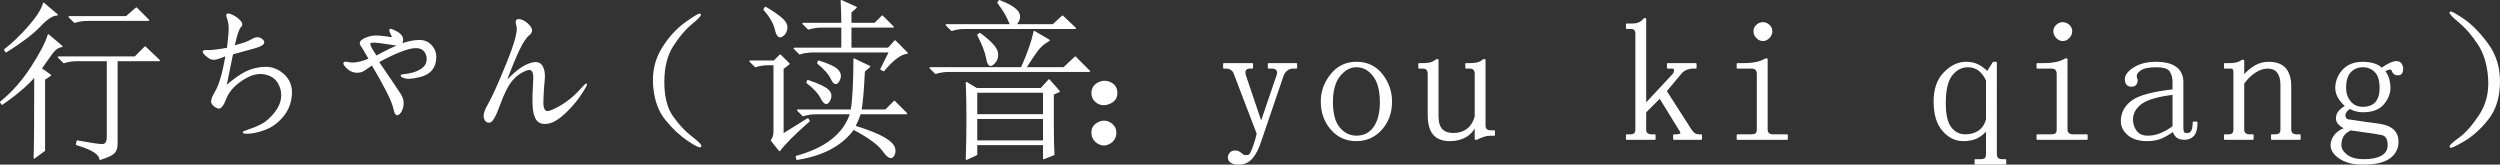
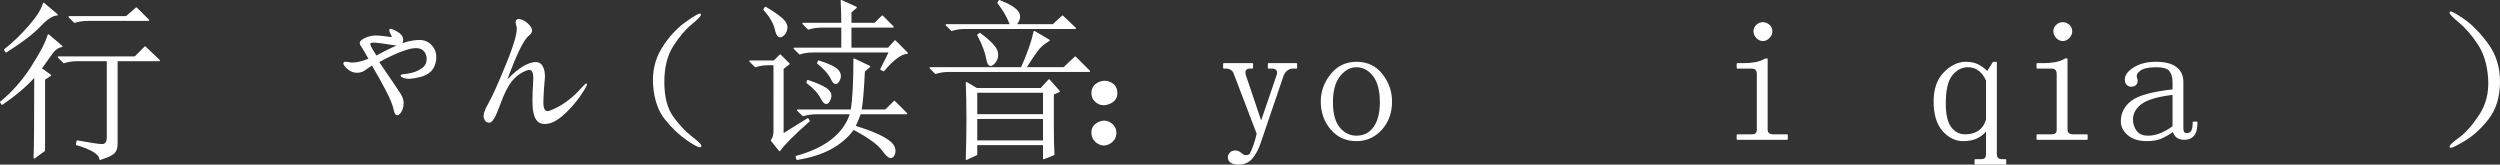
<svg xmlns="http://www.w3.org/2000/svg" version="1.1" id="レイヤー_1" x="0px" y="0px" width="348.955px" height="22.98px" viewBox="0 0 348.955 22.98" style="enable-background:new 0 0 348.955 22.98;" xml:space="preserve">
  <rect x="0" y="0" width="348.955" height="22.98" fill="#333333" stroke="none" />
  <style type="text/css">
	.st0{fill:#FFFFFF;stroke:#FFFFFF;stroke-width:0.198;stroke-linecap:round;stroke-linejoin:round;stroke-miterlimit:10;}
</style>
  <g>
    <path class="st0" d="M6.193,21.005l-1.406,1.031C4.848,20.662,4.88,16.85,4.88,10.599c-1.063,1.251-2.594,2.563-4.594,3.938   l-0.187-0.281c1.625-1.312,3.062-2.937,4.312-4.875c1.25-1.937,2.03-3.437,2.344-4.5L8.63,6.474   c-0.501,0.063-0.97,0.391-1.406,0.984c-0.438,0.595-0.938,1.298-1.5,2.109l1.312,0.938l-0.844,0.562V21.005z M7.974,2.068   c-0.625,0-1.422,0.516-2.391,1.547C4.614,4.646,3.036,5.85,0.849,7.224L0.662,6.943c1.125-0.875,2.25-1.953,3.375-3.234   c1.125-1.28,1.812-2.358,2.062-3.234L7.974,2.068z M14.162,20.209c0.562,0.031,0.844-0.328,0.844-1.078V8.443h-4.219   c-0.688,0-1.312,0.094-1.875,0.281l-0.75-0.75h10.688l1.406-1.406l1.969,1.875h-5.906v11.625c0,0.562-0.141,0.984-0.422,1.266   s-0.923,0.577-1.922,0.891c-0.063-0.75-1.157-1.438-3.281-2.062l0.094-0.469C12.474,20.005,13.599,20.176,14.162,20.209z    M17.63,2.349l1.406-1.219l1.688,1.688h-8.438c-0.688,0-1.312,0.094-1.875,0.281l-0.75-0.75H17.63z" />
-     <path class="st0" d="M31.781,6.755c0.188-1.562,0.265-2.578,0.234-3.047c-0.032-0.469-0.126-0.905-0.281-1.312   c-0.157-0.406,0-0.516,0.469-0.328s0.875,0.454,1.219,0.797c0.343,0.344,0.39,0.625,0.141,0.844C33.312,3.928,33,4.85,32.625,6.474   c0.875-0.249,1.437-0.422,1.688-0.516c0.249-0.094,0.609-0.265,1.078-0.516c0.469-0.249,0.891-0.188,1.266,0.188   S36.64,6.35,35.484,6.662c-1.157,0.313-2.172,0.595-3.047,0.844L31.5,12.099c1.062-0.938,2-1.608,2.812-2.016   c0.812-0.406,1.702-0.624,2.672-0.656c0.968-0.031,1.843,0.313,2.625,1.031c0.781,0.719,1.125,1.657,1.031,2.812   c-0.094,1.157-0.501,2.156-1.219,3c-0.719,0.844-1.547,1.438-2.484,1.781c-0.938,0.345-1.75,0.516-2.438,0.516   c-0.688,0-0.688-0.108,0-0.328c0.687-0.218,1.343-0.483,1.969-0.797c0.624-0.312,1.233-0.827,1.828-1.547   c0.593-0.718,0.938-1.453,1.031-2.203s-0.063-1.468-0.469-2.156c-0.407-0.687-1.078-1.109-2.016-1.266   c-0.938-0.155-1.969,0.141-3.094,0.891s-1.875,1.61-2.25,2.578c-0.375,0.97-0.719,1.406-1.031,1.312   c-0.313-0.094-0.579-0.281-0.797-0.562c-0.22-0.281-0.063-0.858,0.469-1.734c0.53-0.874,1.015-2.562,1.453-5.062   c-0.562,0.25-1.031,0.422-1.406,0.516s-0.719,0.032-1.031-0.188c-0.313-0.218-0.548-0.437-0.703-0.656   c-0.157-0.218,0.015-0.312,0.516-0.281C29.468,7.116,30.405,7.006,31.781,6.755z" />
    <path class="st0" d="M55.887,13.224c0.312,0.501,0.422,1.017,0.328,1.547c-0.094,0.532-0.281,0.907-0.562,1.125   c-0.281,0.22-0.485,0.017-0.609-0.609c-0.126-0.624-0.469-1.483-1.031-2.578c-0.562-1.093-1.251-2.328-2.062-3.703   c-0.438,0.313-0.829,0.579-1.172,0.797c-0.344,0.22-0.75,0.297-1.219,0.234c-0.469-0.062-0.907-0.328-1.312-0.797   c-0.407-0.469-0.267-0.624,0.422-0.469c0.687,0.157,1.655-0.015,2.906-0.516c-0.562-0.999-0.954-1.655-1.172-1.969   c-0.22-0.312-0.032-0.609,0.562-0.891c0.593-0.281,1.233-0.39,1.922-0.328c0.687,0.063,1.203,0.126,1.547,0.188   c0.343,0.063,0.437-0.047,0.281-0.328c-0.157-0.281-0.25-0.516-0.281-0.703c-0.032-0.188,0.265-0.108,0.891,0.234   c0.624,0.344,0.905,0.75,0.844,1.219c-0.063,0.469-0.391,0.656-0.984,0.562c-0.595-0.094-1.219-0.188-1.875-0.281   s-1.125-0.125-1.406-0.094c-0.281,0.032-0.375,0.188-0.281,0.469s0.39,0.797,0.891,1.547c1.374-0.75,2.499-1.296,3.375-1.641   c0.875-0.343,1.718-0.53,2.531-0.562c0.812-0.031,1.453,0.267,1.922,0.891c0.469,0.625,0.577,1.392,0.328,2.297   c-0.25,0.907-0.923,1.5-2.016,1.781c-1.094,0.281-1.86,0.328-2.297,0.141c-0.438-0.188-0.454-0.296-0.047-0.328   c0.406-0.031,0.844-0.108,1.312-0.234c0.469-0.125,0.905-0.328,1.312-0.609c0.406-0.281,0.64-0.656,0.703-1.125   c0.062-0.469-0.032-0.891-0.281-1.266c-0.25-0.375-0.642-0.577-1.172-0.609c-0.532-0.031-1.282,0.141-2.25,0.516   c-0.97,0.375-2.016,0.876-3.141,1.5C54.543,11.194,55.574,12.725,55.887,13.224z" />
    <path class="st0" d="M70.543,11.537c1.187-1.312,2.25-2.156,3.188-2.531s1.562-0.312,1.875,0.188   c0.312,0.501,0.422,1.157,0.328,1.969c-0.094,0.813-0.157,1.813-0.188,3c-0.032,1.188,0.328,1.641,1.078,1.359   s1.5-0.687,2.25-1.219c0.75-0.53,1.484-1.202,2.203-2.016c0.718-0.812,0.75-0.687,0.094,0.375   c-0.656,1.063-1.453,2.048-2.391,2.953c-0.938,0.907-1.767,1.423-2.484,1.547c-0.719,0.126-1.235-0.03-1.547-0.469   c-0.313-0.437-0.485-1.125-0.516-2.062c-0.032-0.938,0-2.062,0.094-3.375s-0.267-1.812-1.078-1.5c-0.813,0.313-1.5,0.813-2.062,1.5   c-0.562,0.688-1.125,1.813-1.688,3.375c-0.562,1.563-1.017,2.36-1.359,2.391c-0.344,0.032-0.579-0.155-0.703-0.562   c-0.126-0.405,0.078-1.062,0.609-1.969c0.53-0.905,1.374-2.78,2.531-5.625c1.156-2.843,1.625-4.594,1.406-5.25   c-0.22-0.656-0.094-0.938,0.375-0.844s0.905,0.375,1.312,0.844c0.406,0.469,0.39,0.876-0.047,1.219   c-0.438,0.344-0.923,1.078-1.453,2.203C71.839,8.162,71.23,9.662,70.543,11.537z" />
    <path class="st0" d="M97.786,20.443c-0.126,0.125-0.719-0.173-1.781-0.891c-1.063-0.718-2.079-1.671-3.047-2.859   c-0.97-1.187-1.532-2.749-1.688-4.688c-0.157-1.937,0.234-3.671,1.172-5.203c0.938-1.531,2.046-2.75,3.328-3.656   c1.28-0.905,1.937-1.28,1.969-1.125c0.031,0.157-0.391,0.595-1.266,1.312c-0.876,0.719-1.734,1.734-2.578,3.047   s-1.266,3-1.266,5.062s0.406,3.673,1.219,4.828c0.812,1.157,1.702,2.109,2.672,2.859C97.489,19.88,97.911,20.317,97.786,20.443z" />
    <path class="st0" d="M112.749,16.599l0.188,0.281c-2.062,1.813-3.438,3.188-4.125,4.125l-1.125-1.406   c0.249-0.312,0.375-0.75,0.375-1.312V9.005h-0.75c-0.688,0-1.312,0.094-1.875,0.281l-0.75-0.75h3.375l0.844-0.844l1.219,1.219   l-0.844,0.656v9.188L112.749,16.599z M106.842,1.037c0.875,0.501,1.608,1,2.203,1.5c0.593,0.501,0.844,1,0.75,1.5   c-0.094,0.501-0.328,0.844-0.703,1.031s-0.656-0.141-0.844-0.984s-0.719-1.765-1.594-2.766L106.842,1.037z M124.186,7.224h-10.688   c-0.688,0-1.312,0.094-1.875,0.281l-0.75-0.75h6.656v-3h-2.812c-0.688,0-1.312,0.094-1.875,0.281l-0.75-0.75h5.438   c0-1.062-0.032-2.124-0.094-3.188l2.062,0.938l-0.75,0.656v1.594h3.375l1.031-1.031l1.5,1.5h-5.906v3h5.25l0.938-1.031l1.688,1.688   c-0.876,0.063-1.969,0.876-3.281,2.438l-0.375-0.188L124.186,7.224z M120.155,15.38h3.469l1.219-1.219l1.688,1.688h-6.469   c-0.188,0.562-0.438,1.157-0.75,1.781c1.812,0.562,3.155,1.095,4.031,1.594c0.875,0.501,1.374,0.984,1.5,1.453   c0.125,0.469,0.047,0.858-0.234,1.172c-0.281,0.312-0.735,0.031-1.359-0.844c-0.625-0.876-2.001-1.875-4.125-3   c-1.626,2.25-4.251,3.656-7.875,4.219l-0.094-0.375c4.125-1.125,6.656-3.124,7.594-6h-4.781c-0.688,0-1.312,0.094-1.875,0.281   l-0.75-0.75h7.5c0.249-1.562,0.375-3.938,0.375-7.125l2.156,1.031l-0.75,0.656C120.498,12.631,120.342,14.443,120.155,15.38z    M115.608,12.615c0.406,0.407,0.453,0.891,0.141,1.453c-0.313,0.562-0.672,0.454-1.078-0.328c-0.407-0.78-1.078-1.515-2.016-2.203   l0.094-0.281C114.249,11.756,115.201,12.21,115.608,12.615z M114.249,8.537c1.437,0.438,2.344,0.876,2.719,1.312   c0.375,0.438,0.406,0.923,0.094,1.453c-0.313,0.532-0.642,0.438-0.984-0.281c-0.344-0.718-0.984-1.453-1.922-2.203L114.249,8.537z" />
    <path class="st0" d="M142.59,9.474c0.875-1.937,1.468-3.624,1.781-5.062l2.062,1.219c-0.688,0.375-1.251,0.86-1.688,1.453   c-0.438,0.595-0.97,1.392-1.594,2.391h5.344l1.594-1.5l1.969,1.969h-19.594c-0.688,0-1.312,0.094-1.875,0.281l-0.75-0.75H142.59z    M141.09,3.474c-0.313-0.75-0.595-1.327-0.844-1.734c-0.25-0.406-0.562-0.858-0.938-1.359l0.188-0.281   c1.437,0.562,2.312,1.11,2.625,1.641c0.312,0.532,0.188,1.11-0.375,1.734h5.25l1.312-1.219l1.781,1.688h-15.375   c-0.688,0-1.312,0.094-1.875,0.281l-0.75-0.75H141.09z M136.309,12.38h9l1.125-1.219l1.406,1.594l-0.844,0.375v4.781   c0,1.376,0.031,2.593,0.094,3.656l-1.406,0.562v-1.969h-9.375v1.406l-1.406,0.656c0.062-1.75,0.094-3.609,0.094-5.578   s-0.032-3.671-0.094-5.109L136.309,12.38z M136.309,16.037h9.375v-3.188h-9.375V16.037z M136.309,19.693h9.375v-3.188h-9.375   V19.693z M139.169,7.224c0.155,0.625,0,1.172-0.469,1.641s-0.782,0.25-0.938-0.656c-0.157-0.905-0.579-2.016-1.266-3.328   l0.281-0.188C138.215,5.756,139.012,6.6,139.169,7.224z" />
    <path class="st0" d="M155.866,12.99c0,0.656-0.328,1.125-0.984,1.406s-1.235,0.251-1.734-0.094   c-0.501-0.343-0.735-0.812-0.703-1.406c0.031-0.593,0.328-1.031,0.891-1.312s1.125-0.281,1.688,0S155.866,12.334,155.866,12.99z    M155.725,18.615c-0.032,0.595-0.313,1.048-0.844,1.359c-0.532,0.312-1.063,0.312-1.594,0c-0.532-0.312-0.813-0.78-0.844-1.406   c-0.032-0.624,0.249-1.093,0.844-1.406c0.593-0.312,1.156-0.296,1.688,0.047C155.505,17.553,155.756,18.022,155.725,18.615z" />
    <path class="st0" d="M176.033,17.126l0.095-0.277l2.158-6.333c0.123-0.315,0.107-0.567-0.048-0.757   c-0.155-0.189-0.359-0.284-0.608-0.284h-0.562V8.912h3.886v0.562h-0.562c-0.25,0-0.501,0.095-0.75,0.284   c-0.25,0.19-0.438,0.442-0.562,0.757l-3.188,9.355c-0.313,0.94-0.703,1.677-1.172,2.21s-1.078,0.8-1.828,0.8   c-0.438,0-0.782-0.079-1.031-0.234c-0.25-0.156-0.375-0.391-0.375-0.703c0-0.188,0.079-0.375,0.239-0.562s0.4-0.281,0.721-0.281   c0.255,0,0.511,0.108,0.766,0.328c0.255,0.219,0.447,0.328,0.576,0.328c0.192,0,0.352-0.019,0.48-0.057   c0.127-0.038,0.223-0.116,0.287-0.23c0.174-0.335,0.349-0.754,0.523-1.257c0.174-0.502,0.319-1.022,0.437-1.559l-3.185-8.326   c-0.063-0.252-0.204-0.457-0.422-0.615c-0.22-0.158-0.454-0.237-0.703-0.237h-0.375V8.912h3.973v0.562h-0.375   c-0.25,0-0.438,0.079-0.564,0.237s-0.157,0.394-0.092,0.71L176.033,17.126z" />
    <path class="st0" d="M194.205,14.162c0,1.563-0.469,2.859-1.406,3.891s-2.095,1.547-3.469,1.547c-1.438,0-2.61-0.53-3.516-1.594   c-0.906-1.062-1.359-2.344-1.359-3.844c0-1.374,0.453-2.625,1.359-3.75c0.905-1.125,2.077-1.688,3.516-1.688   c1.5,0,2.687,0.562,3.562,1.688C193.768,11.537,194.205,12.788,194.205,14.162z M185.955,14.255c0,1.626,0.328,2.829,0.984,3.609   c0.656,0.782,1.453,1.172,2.391,1.172c1.062,0,1.89-0.422,2.484-1.266c0.594-0.844,0.891-2.016,0.891-3.516   c0-1.624-0.328-2.859-0.984-3.703s-1.453-1.266-2.391-1.266c-0.876,0-1.656,0.422-2.344,1.266   C186.298,11.396,185.955,12.631,185.955,14.255z" />
-     <path class="st0" d="M202.849,18.662c0.75,0,1.39-0.188,1.922-0.568c0.53-0.378,0.921-0.979,1.172-1.799v-5.968   c0-0.252-0.059-0.457-0.176-0.615s-0.321-0.237-0.612-0.237h-0.524V8.912h0.543c0.362,0,0.693-0.031,0.995-0.094   c0.302-0.062,0.604-0.218,0.905-0.469h0.182v9.188c0,0.251,0.071,0.438,0.218,0.562c0.146,0.126,0.336,0.188,0.57,0.188h0.524   v0.562h-0.544c-0.302,0-0.604,0.047-0.905,0.141s-0.634,0.234-0.994,0.422h-0.182v-1.893c-0.313,0.694-0.782,1.215-1.406,1.561   c-0.626,0.347-1.345,0.52-2.156,0.52c-1.001,0-1.751-0.282-2.25-0.851c-0.501-0.568-0.75-1.482-0.75-2.745v-5.678   c0-0.252-0.059-0.456-0.176-0.614s-0.321-0.237-0.612-0.237h-0.524V8.912h0.543c0.362,0,0.693-0.031,0.995-0.094   c0.302-0.062,0.604-0.218,0.905-0.469h0.182v7.854c0,0.883,0.188,1.515,0.562,1.893S202.16,18.662,202.849,18.662z" />
-     <path class="st0" d="M232.542,12.708l3.513,5.485c0.188,0.251,0.359,0.422,0.516,0.516c0.155,0.094,0.328,0.141,0.516,0.141h0.375   v0.562h-3.818v-0.562h0.281c0.312,0,0.53-0.047,0.654-0.144c0.123-0.097,0.093-0.272-0.092-0.528l-2.801-4.549l-2.006,2.009v2.479   c0,0.244,0.078,0.428,0.234,0.551c0.155,0.123,0.359,0.183,0.609,0.183h0.469v0.562h-3.938v-0.562h0.469   c0.312,0,0.53-0.062,0.656-0.188c0.125-0.124,0.188-0.312,0.188-0.562V4.693c0-0.249-0.059-0.437-0.176-0.562   c-0.117-0.125-0.32-0.188-0.612-0.188h-0.524V3.38h0.814c0.362,0,0.679-0.062,0.951-0.188c0.271-0.125,0.496-0.312,0.678-0.562   h0.182v11.906l3.938-4.219c0.125-0.249,0.172-0.453,0.141-0.609c-0.032-0.155-0.173-0.234-0.422-0.234h-0.562V8.912h3.938v0.562   h-0.476c-0.19,0-0.428,0.045-0.712,0.135c-0.286,0.091-0.556,0.255-0.809,0.495L232.542,12.708z" />
    <path class="st0" d="M245.321,10.318c0-0.249-0.063-0.453-0.188-0.609c-0.126-0.155-0.345-0.234-0.656-0.234h-1.969V8.912h0.938   c0.562,0,1.093-0.047,1.594-0.141c0.499-0.094,0.968-0.265,1.406-0.516h0.188v9.844c0,0.251,0.077,0.438,0.234,0.562   c0.155,0.126,0.358,0.188,0.609,0.188h1.969v0.562h-6.938v-0.562h1.969c0.312,0,0.53-0.062,0.656-0.188   c0.124-0.124,0.188-0.312,0.188-0.562V10.318z M246.071,3.193c0.312,0,0.593,0.114,0.844,0.341   c0.249,0.229,0.375,0.504,0.375,0.829s-0.126,0.618-0.375,0.877c-0.251,0.261-0.532,0.39-0.844,0.39   c-0.313,0-0.595-0.129-0.844-0.39c-0.251-0.259-0.375-0.552-0.375-0.877s0.124-0.601,0.375-0.829   C245.477,3.307,245.758,3.193,246.071,3.193z" />
    <path class="st0" d="M278.621,21.462c0,0.316,0.072,0.538,0.219,0.665c0.146,0.126,0.335,0.19,0.569,0.19h0.524v0.562h-4.219   v-0.562h0.75c0.312,0,0.53-0.062,0.656-0.185c0.125-0.123,0.188-0.338,0.188-0.646v-3.415c-0.375,0.51-0.829,0.891-1.359,1.146   c-0.531,0.255-1.172,0.381-1.922,0.381c-1.063,0-2.001-0.46-2.812-1.383c-0.812-0.923-1.219-2.273-1.219-4.055   c0-1.717,0.469-3.051,1.406-4.006c0.938-0.954,1.937-1.431,3-1.431c0.688,0,1.266,0.127,1.734,0.382s0.891,0.573,1.266,0.954   l0.844-1.336h0.375V21.462z M277.309,11.219c-0.25-0.58-0.595-1.046-1.031-1.4c-0.438-0.354-0.97-0.532-1.594-0.532   c-0.876,0-1.626,0.387-2.25,1.16c-0.625,0.773-0.938,2.094-0.938,3.96c0,1.609,0.266,2.752,0.797,3.429   c0.53,0.677,1.203,1.014,2.016,1.014c0.688,0,1.297-0.159,1.828-0.481c0.53-0.322,0.922-0.87,1.172-1.644V11.219z" />
    <path class="st0" d="M287.177,10.318c0-0.249-0.062-0.453-0.188-0.609c-0.126-0.155-0.344-0.234-0.656-0.234h-1.969V8.912h0.938   c0.562,0,1.093-0.047,1.594-0.141c0.5-0.094,0.969-0.265,1.406-0.516h0.188v9.844c0,0.251,0.078,0.438,0.234,0.562   c0.155,0.126,0.359,0.188,0.609,0.188h1.969v0.562h-6.938v-0.562h1.969c0.312,0,0.53-0.062,0.656-0.188   c0.125-0.124,0.188-0.312,0.188-0.562V10.318z M287.927,3.193c0.312,0,0.594,0.114,0.844,0.341   c0.249,0.229,0.375,0.504,0.375,0.829s-0.126,0.618-0.375,0.877c-0.25,0.261-0.531,0.39-0.844,0.39   c-0.313,0-0.595-0.129-0.844-0.39c-0.25-0.259-0.375-0.552-0.375-0.877s0.125-0.601,0.375-0.829   C287.332,3.307,287.613,3.193,287.927,3.193z" />
    <path class="st0" d="M299.69,19.599c-1.125,0-2.001-0.268-2.625-0.807c-0.625-0.539-0.938-1.156-0.938-1.854   c0-1.14,0.483-2.074,1.453-2.804c0.969-0.728,2.891-1.251,5.766-1.567v-1.125c0-0.624-0.144-1.14-0.431-1.547   c-0.287-0.406-0.938-0.609-1.957-0.609c-1.082,0-1.846,0.173-2.289,0.516c-0.445,0.344-0.605,0.703-0.479,1.078   c0.125,0.25,0.126,0.501,0.006,0.75c-0.121,0.251-0.358,0.375-0.712,0.375c-0.235,0-0.428-0.077-0.574-0.234   c-0.146-0.155-0.22-0.39-0.22-0.703c0-0.562,0.406-1.093,1.219-1.594c0.812-0.5,1.812-0.75,3-0.75c1.25,0,2.188,0.234,2.812,0.703   c0.624,0.469,0.938,1.141,0.938,2.016v6.188c0,0.501,0.047,0.797,0.141,0.891s0.266,0.141,0.516,0.141   c0.312,0,0.53-0.141,0.656-0.422c0.125-0.281,0.188-0.671,0.188-1.172h0.469c0,0.876-0.156,1.485-0.469,1.828   c-0.313,0.345-0.719,0.516-1.219,0.516c-0.438,0-0.782-0.086-1.031-0.262c-0.25-0.175-0.438-0.466-0.562-0.875   c-0.625,0.442-1.204,0.773-1.734,0.993C301.08,19.49,300.44,19.599,299.69,19.599z M297.627,16.713   c0,0.582,0.175,1.115,0.524,1.599c0.349,0.483,0.905,0.725,1.669,0.725c0.571,0,1.143-0.112,1.714-0.338s1.176-0.565,1.812-1.017   V13.13c-2.16,0.258-3.653,0.694-4.479,1.307C298.04,15.051,297.627,15.81,297.627,16.713z" />
-     <path class="st0" d="M310.529,19.412v-0.562h0.469c0.312,0,0.53-0.062,0.656-0.188c0.124-0.124,0.188-0.312,0.188-0.562v-8.062   c0-0.188-0.034-0.328-0.102-0.422s-0.202-0.141-0.404-0.141h-0.807V8.912h0.681c0.322,0,0.63-0.031,0.923-0.094   c0.292-0.062,0.567-0.188,0.826-0.375h0.195v2.156c0.562-0.624,1.125-1.093,1.688-1.406c0.562-0.312,1.155-0.469,1.781-0.469   c1.062,0,1.843,0.281,2.344,0.844c0.499,0.562,0.75,1.406,0.75,2.531v6c0,0.251,0.077,0.438,0.234,0.562   c0.155,0.126,0.358,0.188,0.609,0.188h0.469v0.562h-3.938v-0.562h0.469c0.312,0,0.53-0.062,0.656-0.188   c0.124-0.124,0.188-0.312,0.188-0.562v-6.281c0-0.75-0.157-1.327-0.469-1.734c-0.313-0.406-0.782-0.609-1.406-0.609   c-0.562,0-1.142,0.188-1.734,0.562c-0.595,0.375-1.142,0.907-1.641,1.594v6.469c0,0.251,0.077,0.438,0.234,0.562   c0.155,0.126,0.358,0.188,0.609,0.188h0.469v0.562H310.529z" />
-     <path class="st0" d="M331.97,17.349c0.938,0.126,1.625,0.392,2.062,0.797c0.437,0.407,0.656,0.954,0.656,1.641   c0,0.938-0.391,1.688-1.172,2.25c-0.782,0.562-2.016,0.844-3.703,0.844c-1.312,0-2.376-0.267-3.188-0.797   c-0.812-0.531-1.219-1.141-1.219-1.828c0-0.438,0.154-0.874,0.465-1.312c0.311-0.437,0.806-0.78,1.488-1.031   c-0.371-0.188-0.664-0.39-0.879-0.609c-0.217-0.218-0.324-0.483-0.324-0.797c0-0.375,0.125-0.703,0.375-0.984   c0.249-0.281,0.562-0.516,0.938-0.703c-0.375-0.312-0.703-0.687-0.984-1.125c-0.281-0.437-0.422-0.905-0.422-1.406   c0-0.938,0.328-1.765,0.984-2.484c0.656-0.718,1.578-1.078,2.766-1.078c0.5,0,0.984,0.063,1.453,0.188   c0.469,0.126,0.858,0.344,1.172,0.656c0.437-0.312,0.828-0.546,1.172-0.703c0.343-0.155,0.641-0.234,0.891-0.234   c0.312,0,0.53,0.11,0.656,0.328c0.125,0.22,0.188,0.422,0.188,0.609c0,0.25-0.047,0.454-0.141,0.609   c-0.094,0.157-0.267,0.234-0.516,0.234c-0.188,0-0.344-0.047-0.469-0.141c-0.126-0.094-0.22-0.234-0.281-0.422   c-0.062-0.188-0.203-0.265-0.422-0.234c-0.22,0.032-0.454,0.141-0.703,0.328c0.249,0.25,0.437,0.595,0.562,1.031   c0.125,0.438,0.188,0.876,0.188,1.312c0,0.75-0.297,1.485-0.891,2.203c-0.595,0.72-1.547,1.078-2.859,1.078   c-0.375,0-0.719-0.047-1.031-0.141c-0.313-0.094-0.562-0.202-0.75-0.328c-0.25,0.126-0.438,0.281-0.562,0.469   c-0.126,0.188-0.188,0.345-0.188,0.469c0,0.251,0.062,0.438,0.188,0.562c0.125,0.126,0.312,0.188,0.562,0.188   c0.812,0.126,1.547,0.234,2.203,0.328S331.469,17.288,331.97,17.349z M328.102,18.099c-0.519,0.251-0.878,0.548-1.08,0.891   c-0.202,0.345-0.302,0.767-0.302,1.266c0,0.5,0.272,0.969,0.82,1.406c0.547,0.437,1.367,0.656,2.463,0.656   c1.032,0,1.853-0.173,2.461-0.516c0.607-0.344,0.912-0.859,0.912-1.547c0-0.438-0.077-0.78-0.231-1.031   c-0.155-0.249-0.387-0.405-0.694-0.469c-0.618-0.124-1.296-0.234-2.036-0.328C329.673,18.334,328.902,18.225,328.102,18.099z    M327.376,12.287c0,0.75,0.219,1.392,0.656,1.922c0.437,0.532,1.031,0.797,1.781,0.797c0.812,0,1.421-0.234,1.828-0.703   c0.406-0.469,0.609-1.14,0.609-2.016c0-1.062-0.234-1.828-0.703-2.297s-1.047-0.703-1.734-0.703c-0.688,0-1.266,0.234-1.734,0.703   S327.376,11.225,327.376,12.287z" />
    <path class="st0" d="M343.886,19.646c-1.219,0.718-1.845,0.999-1.875,0.844c-0.032-0.156,0.405-0.562,1.312-1.219   c0.905-0.656,1.843-1.718,2.812-3.188c0.968-1.468,1.39-3.171,1.266-5.109c-0.126-1.937-0.609-3.546-1.453-4.828   c-0.844-1.28-1.72-2.297-2.625-3.047c-0.907-0.75-1.345-1.203-1.312-1.359c0.03-0.155,0.624,0.157,1.781,0.938   c1.155,0.782,2.297,1.938,3.422,3.469c1.125,1.532,1.671,3.328,1.641,5.391c-0.032,2.062-0.562,3.75-1.594,5.062   S345.105,18.928,343.886,19.646z" />
  </g>
</svg>